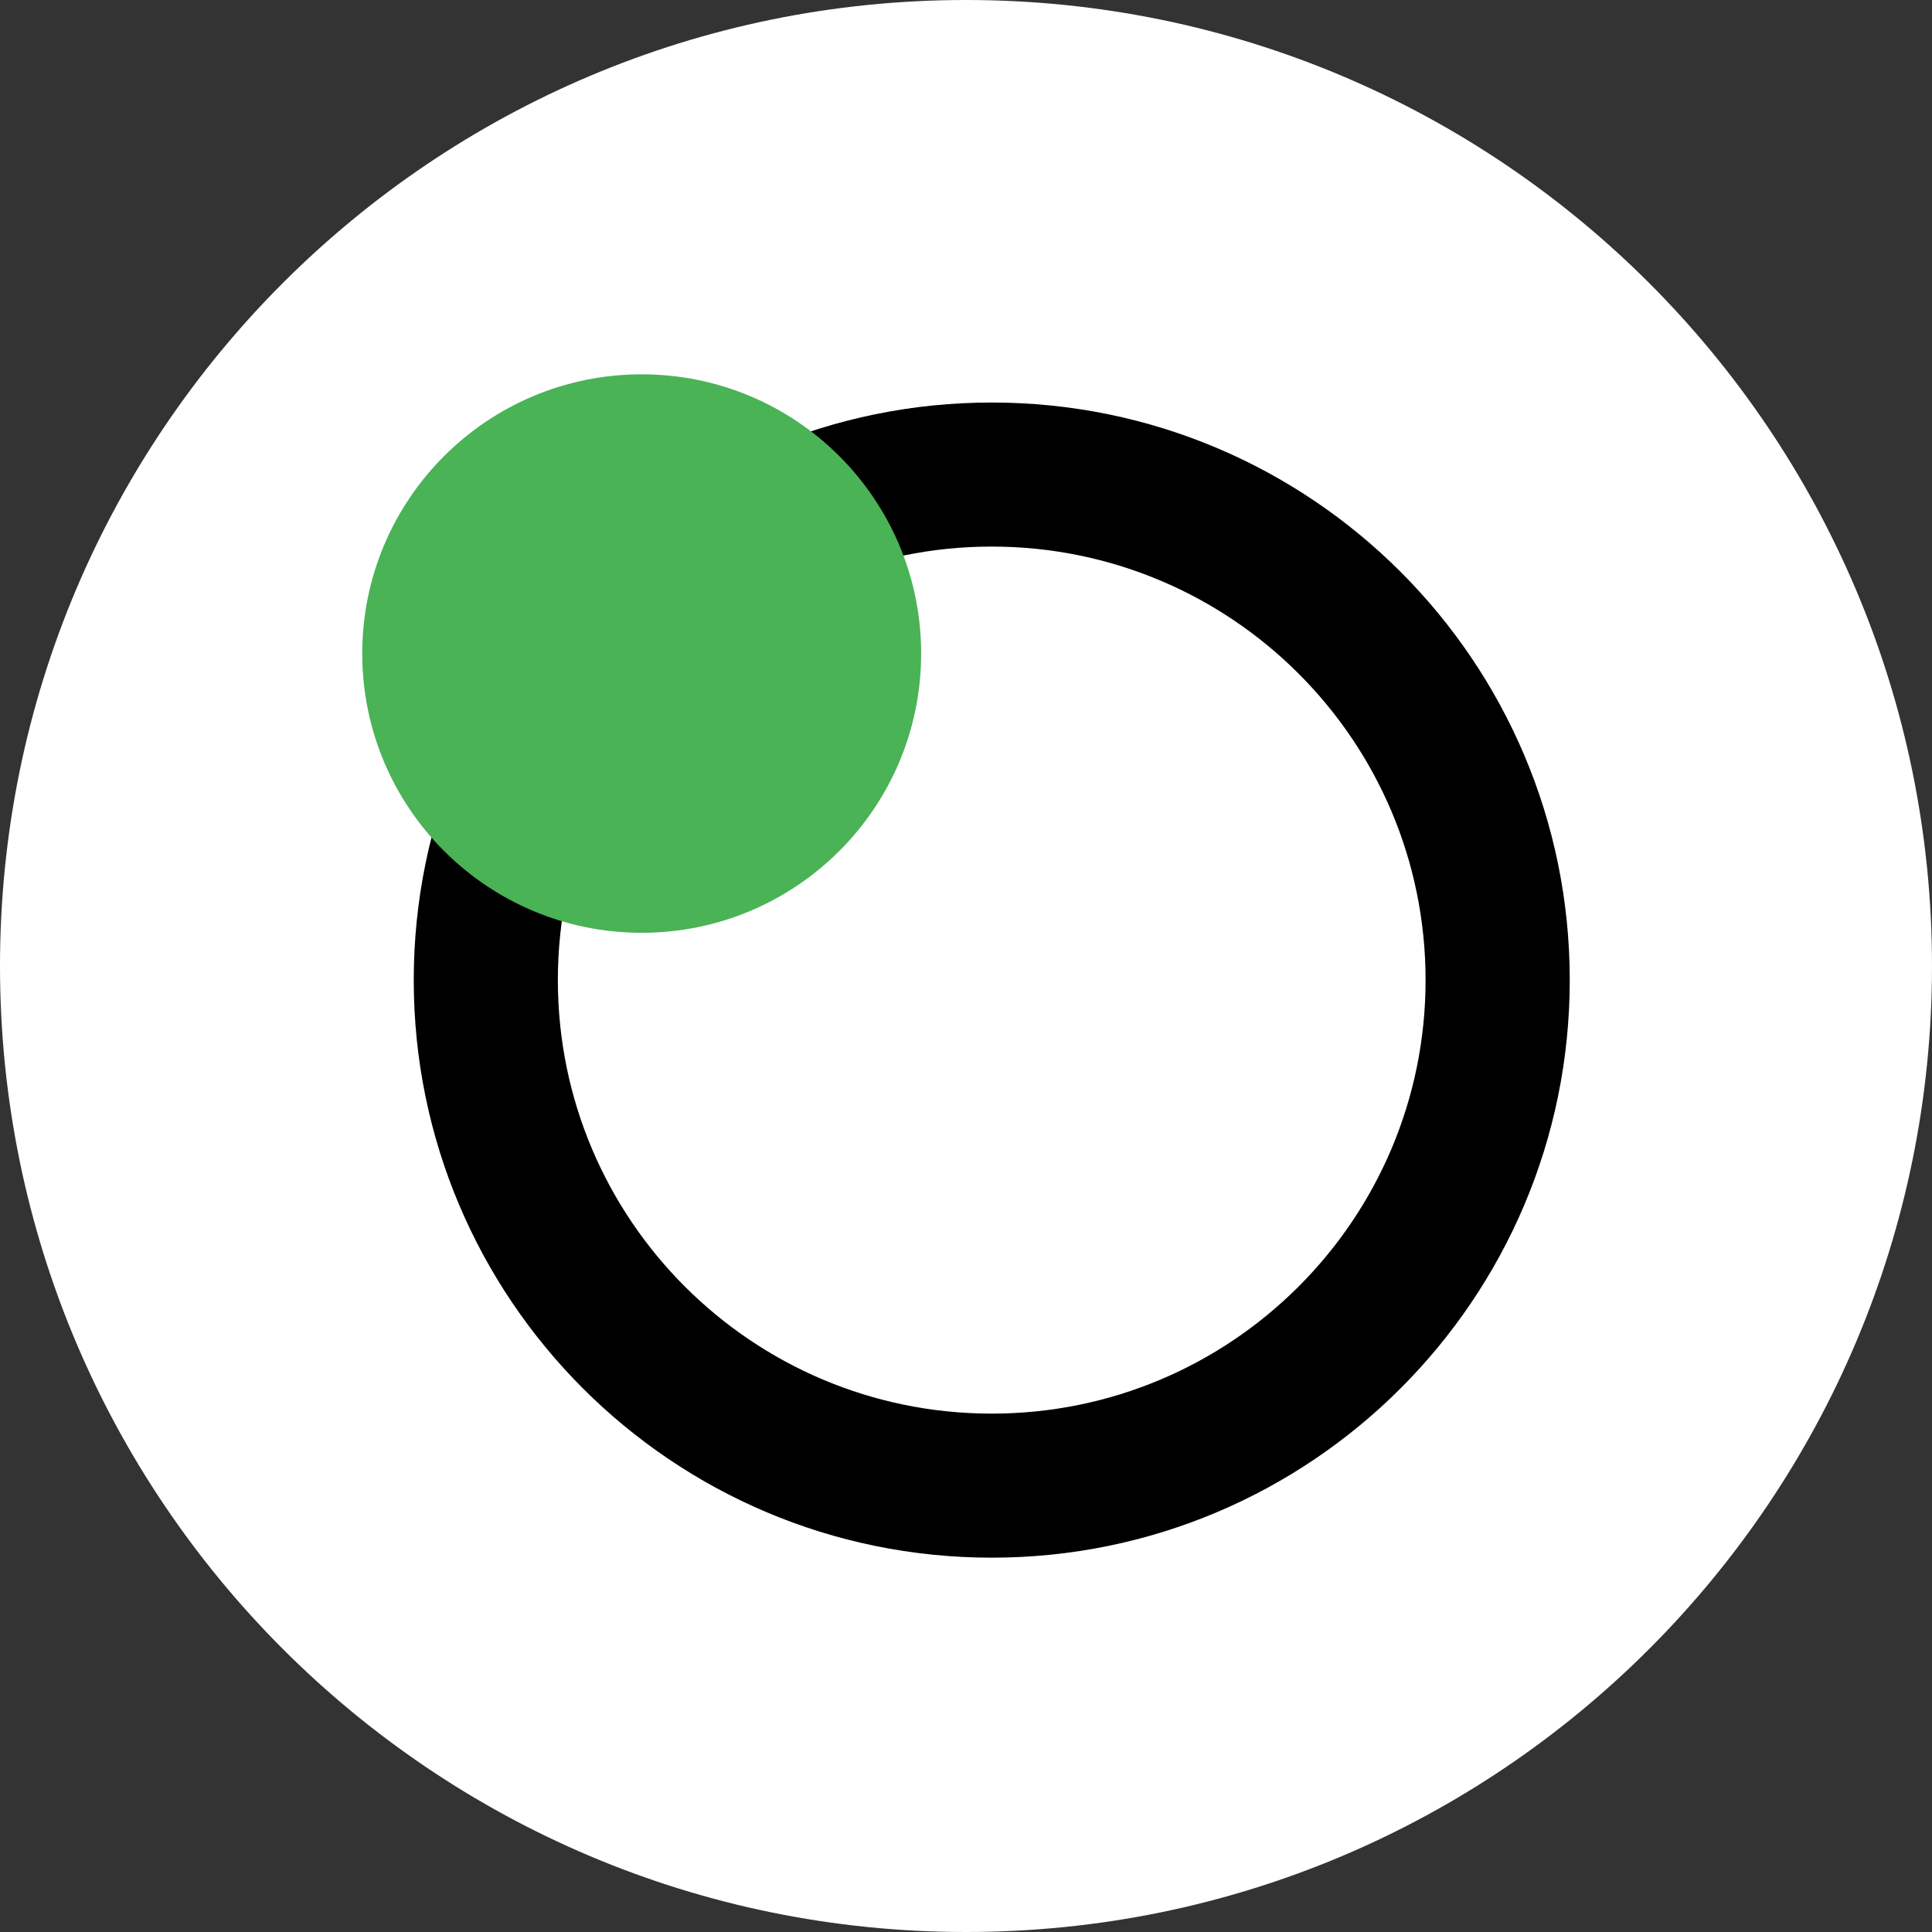
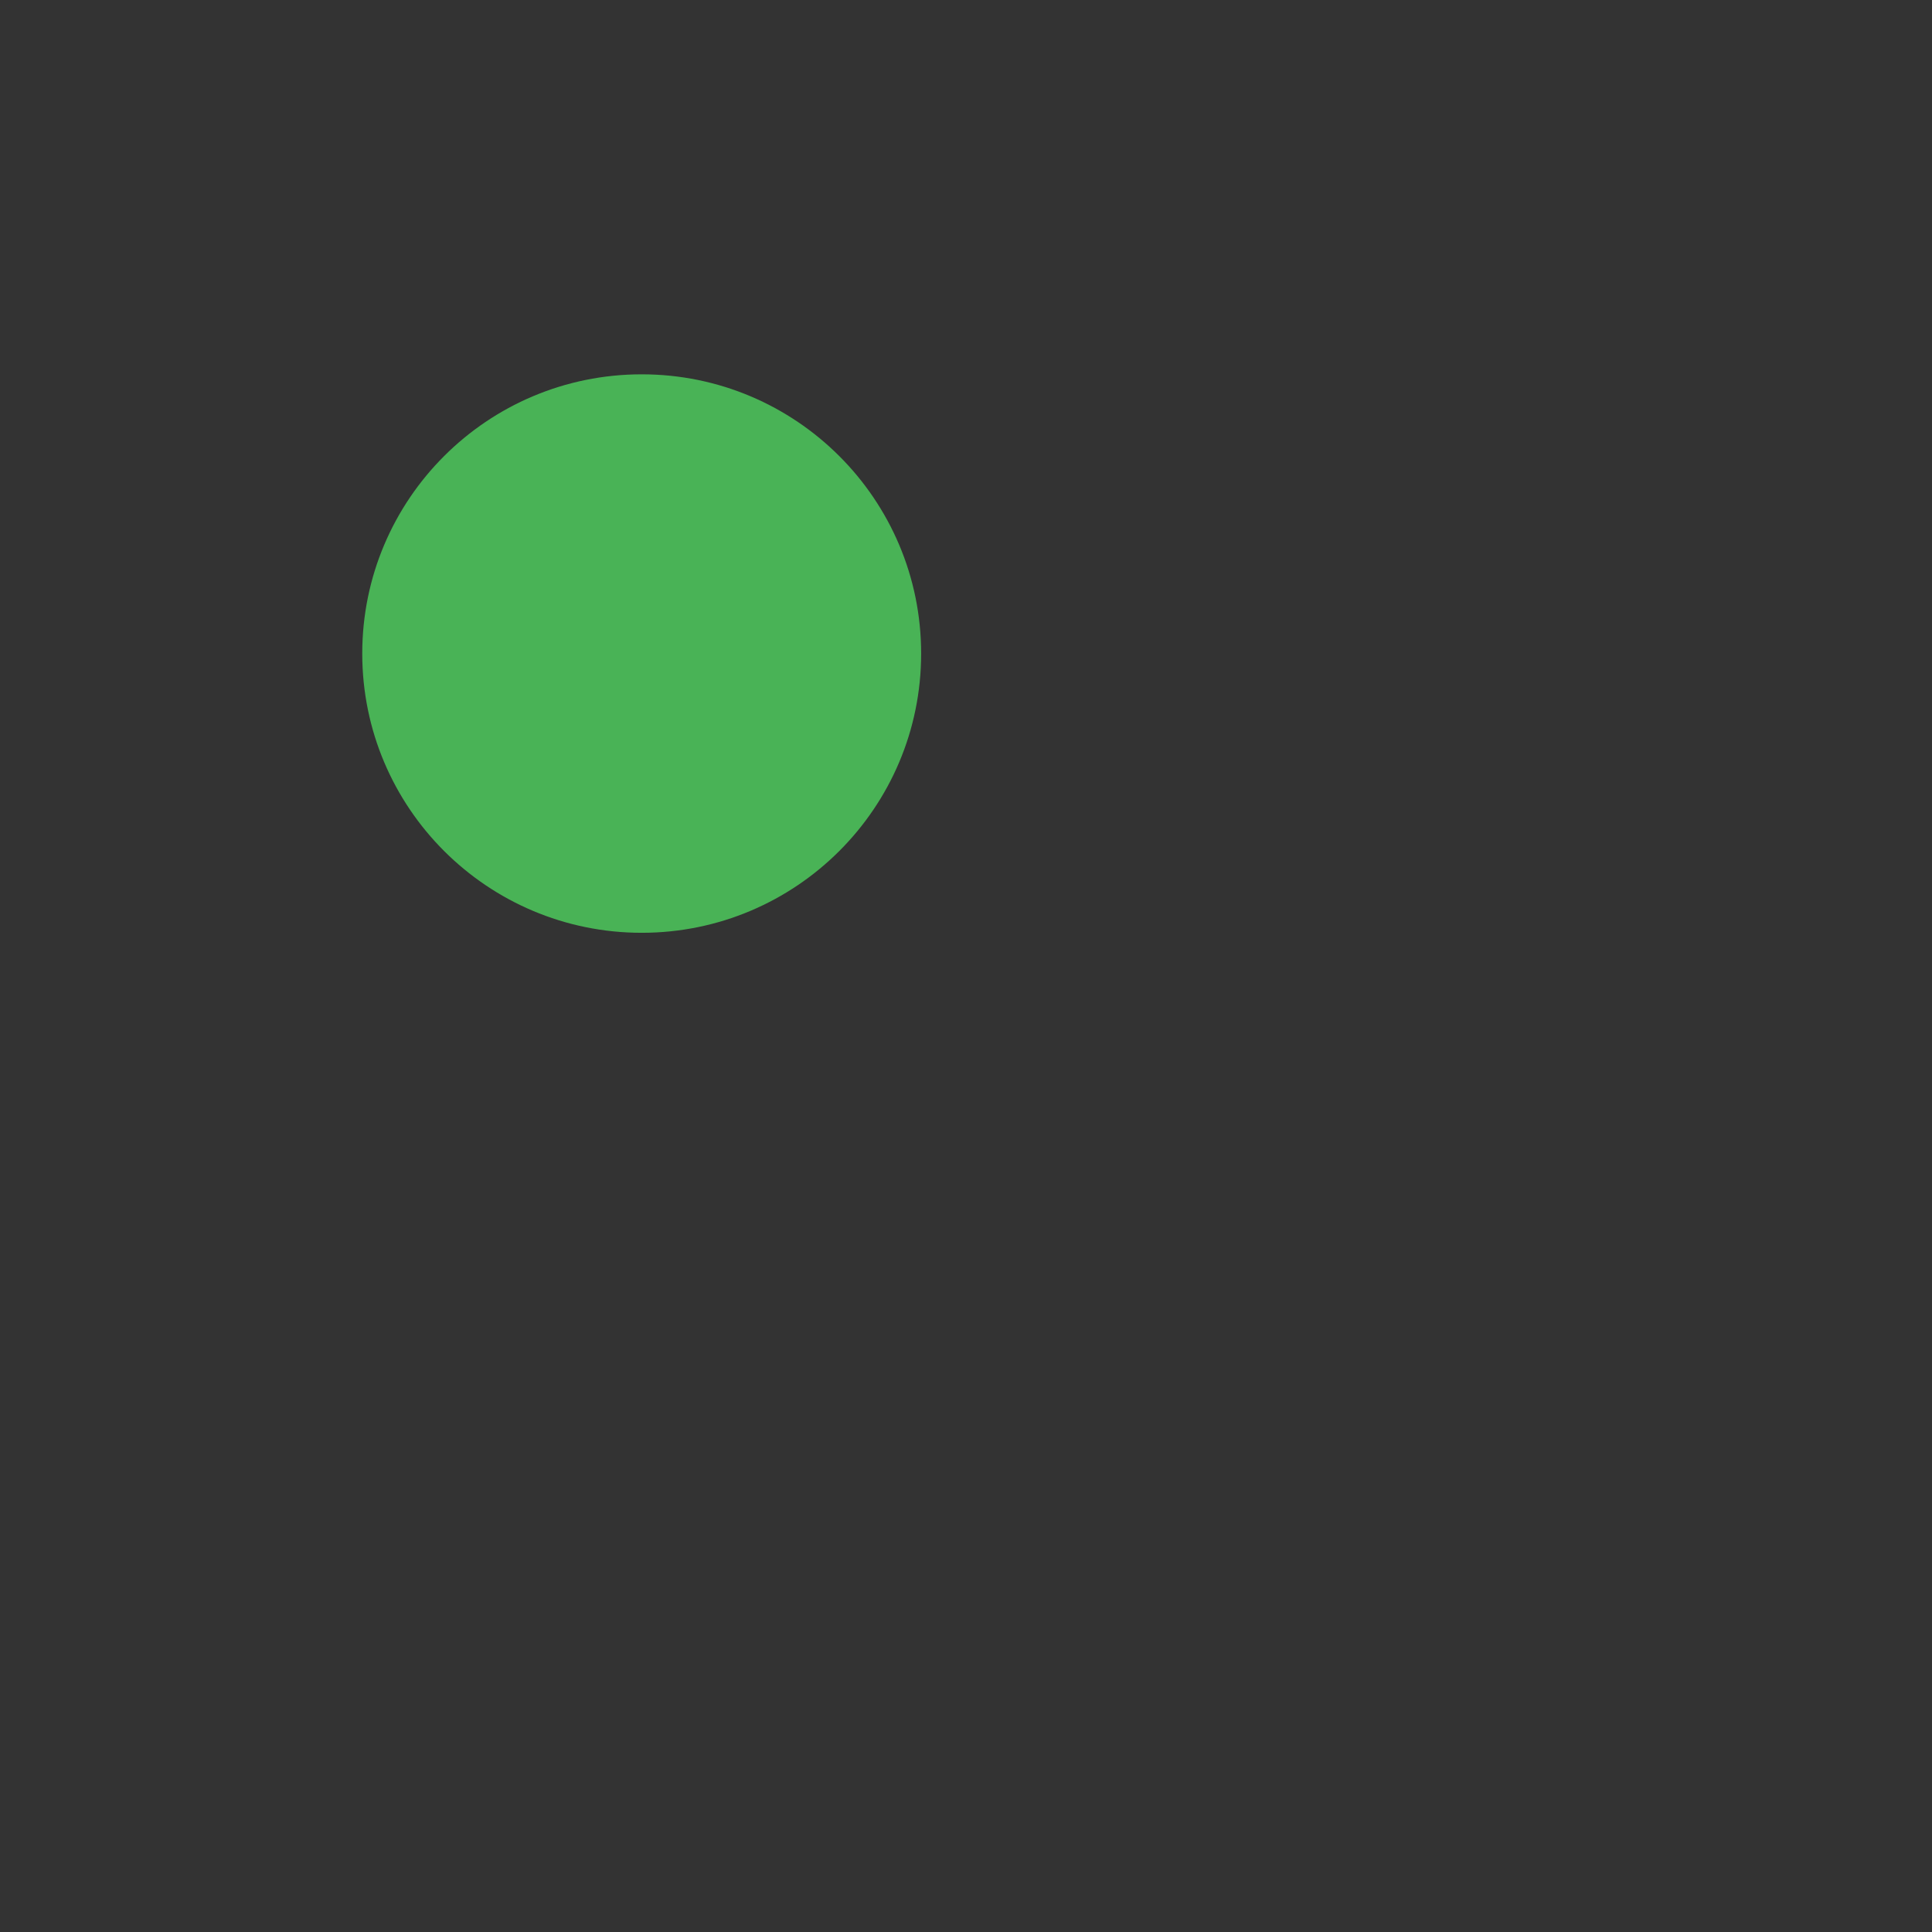
<svg xmlns="http://www.w3.org/2000/svg" width="32" height="32" viewBox="0 0 32 32" fill="none">
  <rect x="0" y="0" width="32" height="32" fill="#333333" stroke="none" />
-   <path d="M16 32C24.837 32 32 24.837 32 16C32 7.163 24.837 0 16 0C7.163 0 0 7.163 0 16C0 24.837 7.163 32 16 32Z" fill="white" />
-   <path fill-rule="evenodd" clip-rule="evenodd" d="M16.426 23.414C20.395 23.414 23.612 20.199 23.612 16.233C23.612 12.268 20.395 9.053 16.426 9.053C12.458 9.053 9.24 12.268 9.24 16.233C9.24 20.199 12.458 23.414 16.426 23.414ZM16.426 25.8C21.713 25.8 26 21.517 26 16.233C26 10.95 21.713 6.667 16.426 6.667C11.139 6.667 6.853 10.95 6.853 16.233C6.853 21.517 11.139 25.8 16.426 25.8Z" fill="black" />
  <path d="M10.629 15.45C13.185 15.45 15.257 13.379 15.257 10.825C15.257 8.27 13.185 6.2 10.629 6.2C8.072 6.2 6 8.27 6 10.825C6 13.379 8.072 15.45 10.629 15.45Z" fill="#49B356" />
</svg>